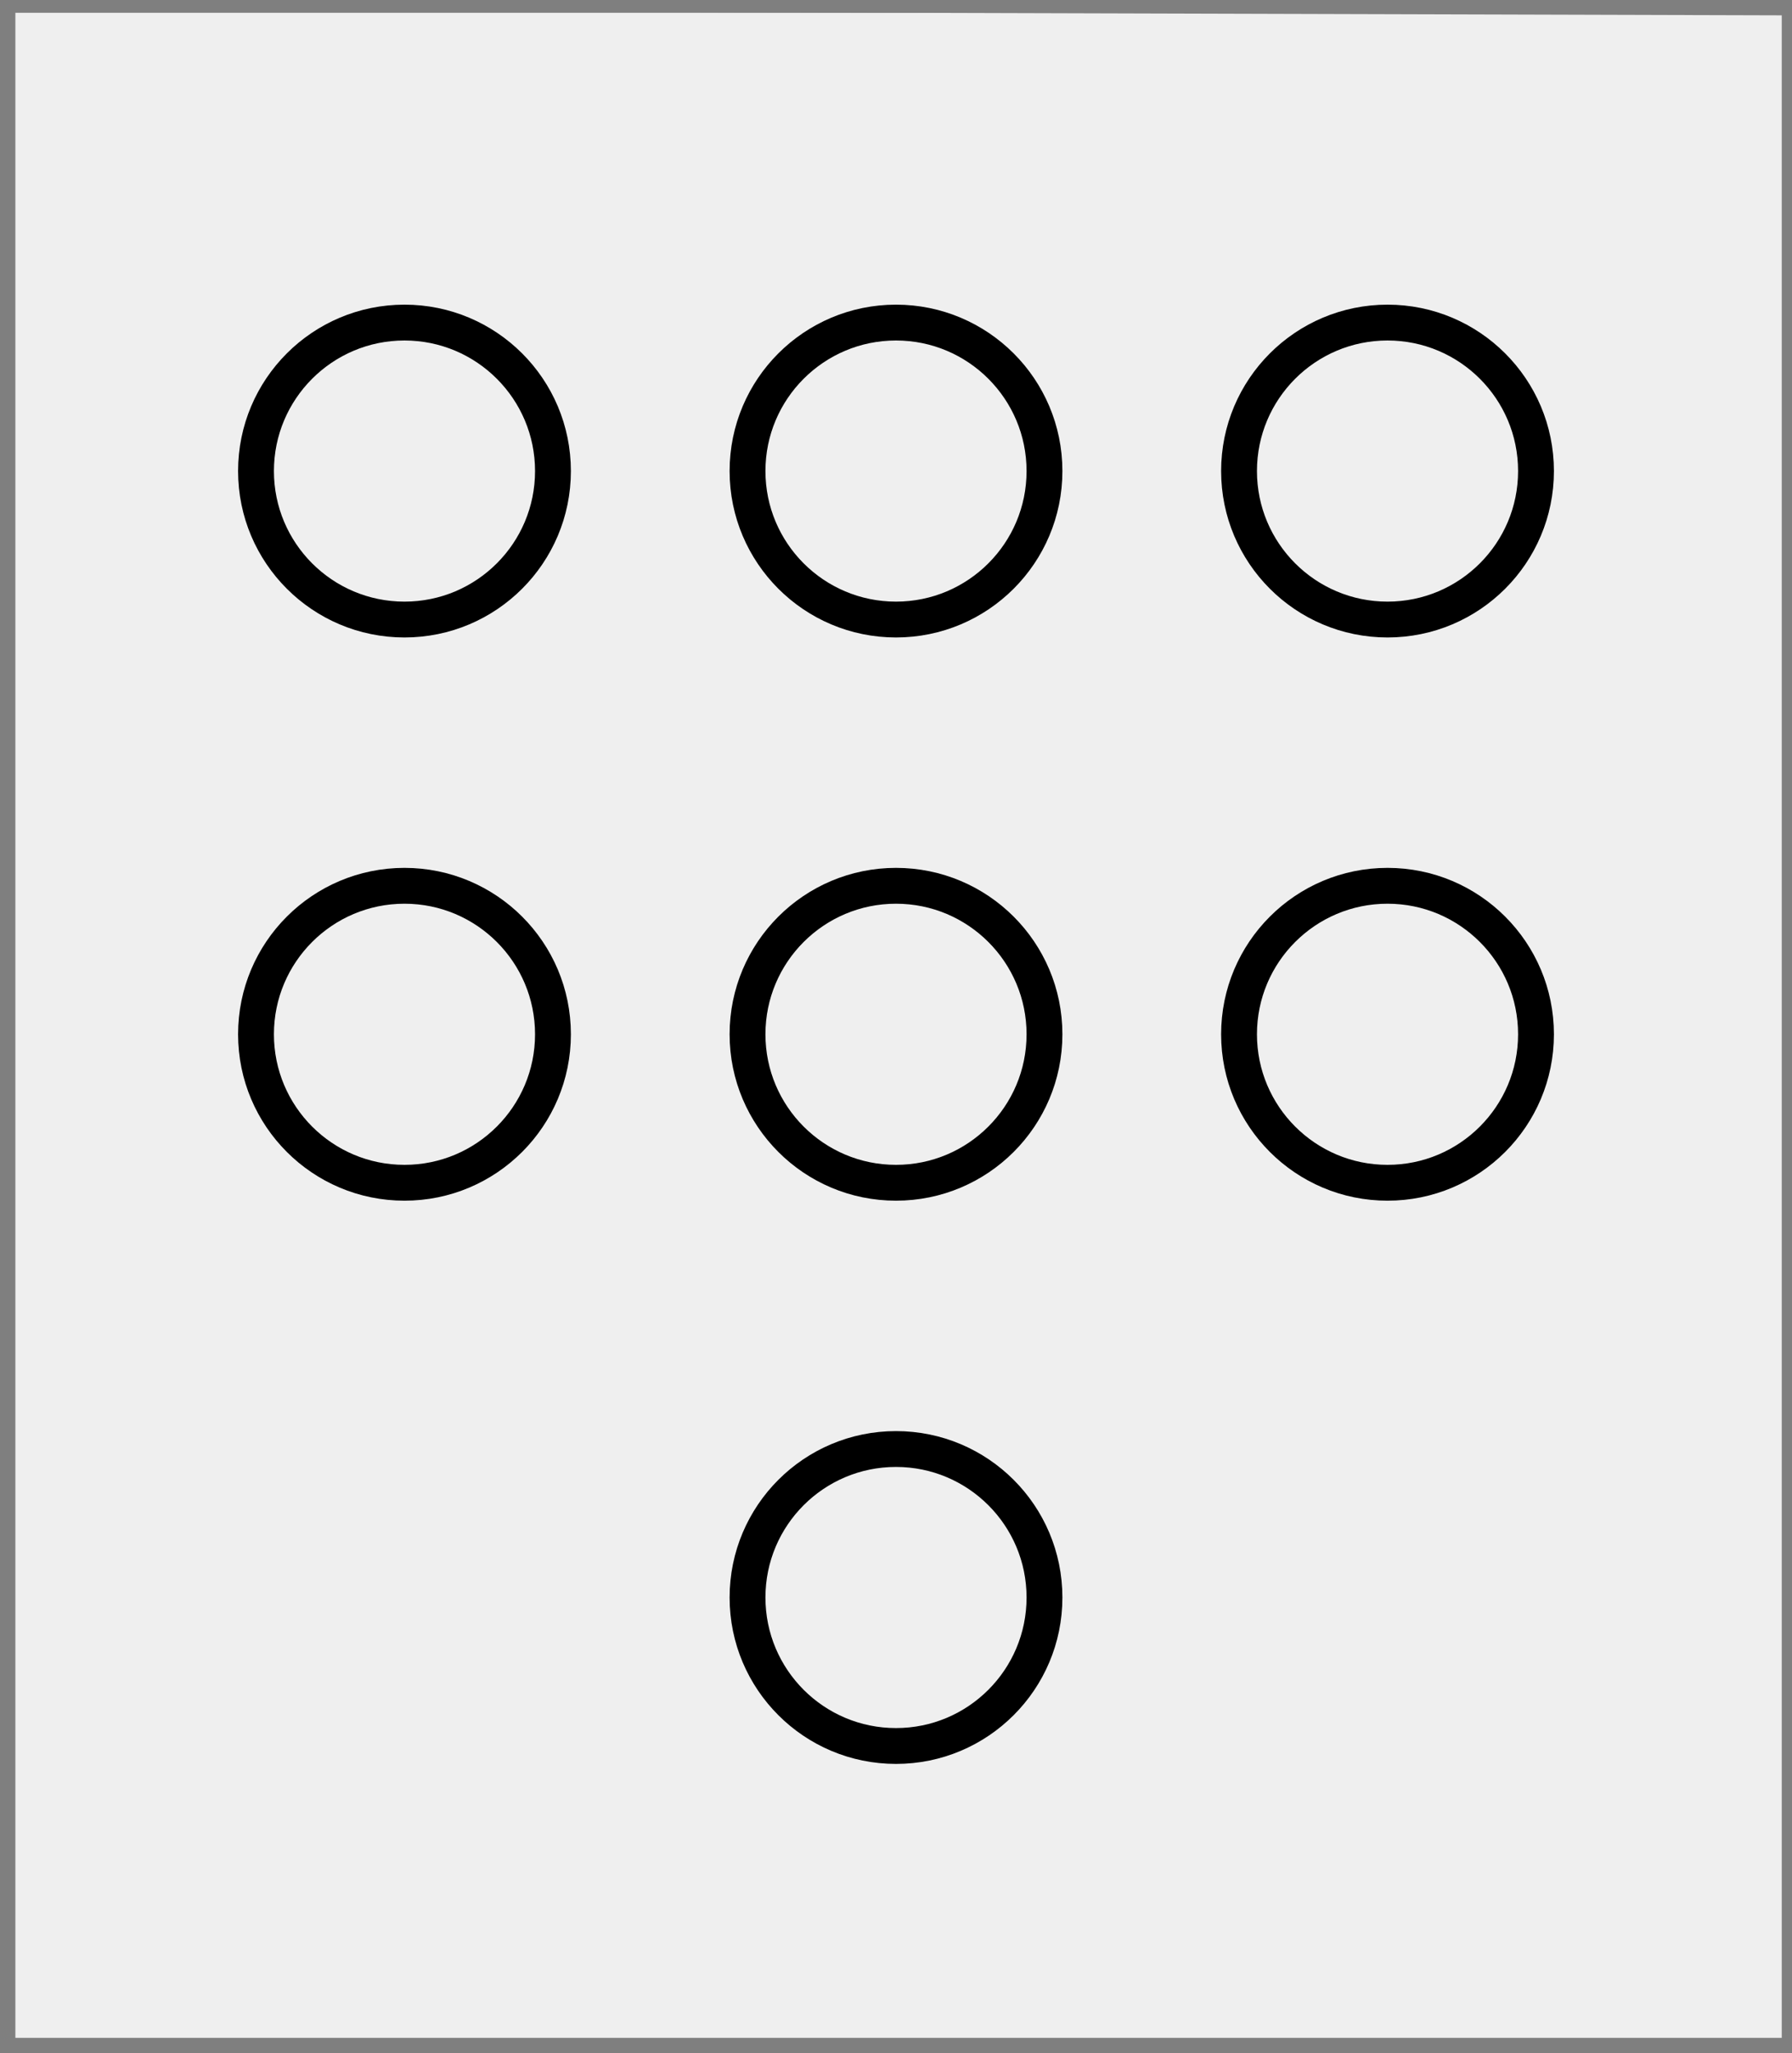
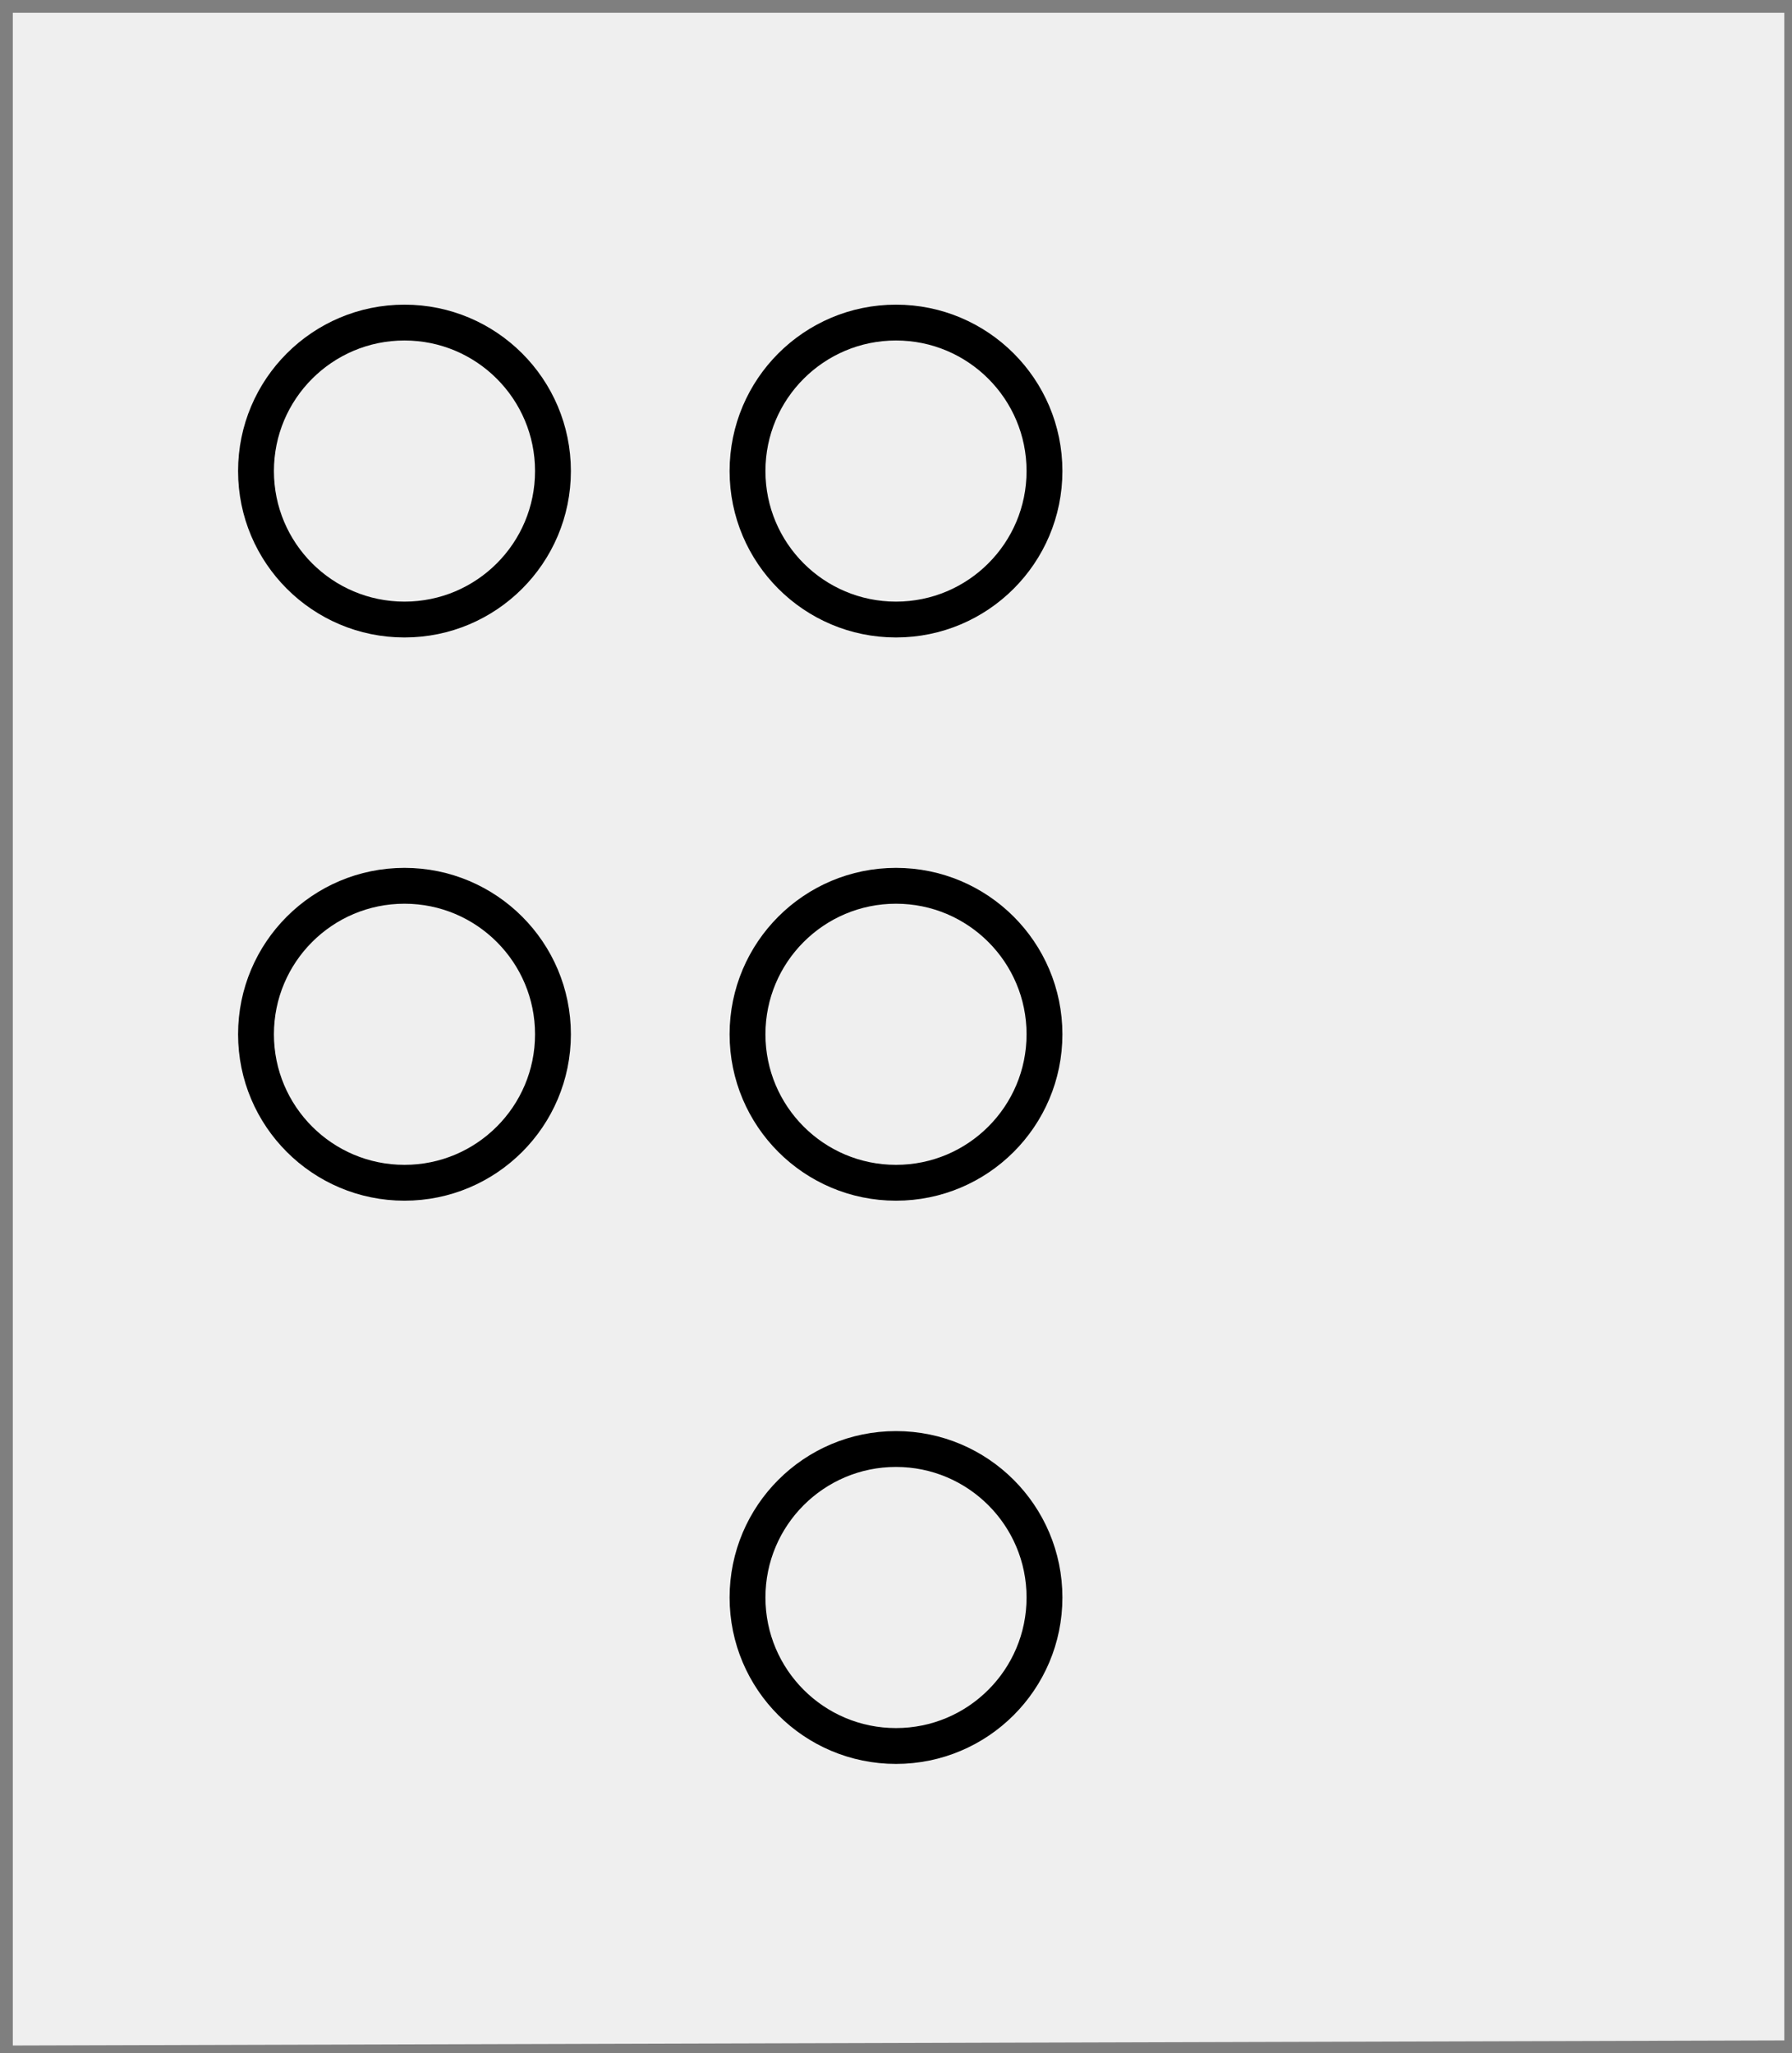
<svg xmlns="http://www.w3.org/2000/svg" width="350" height="401" xml:lang="fr">
  <rect width="100%" height="100%" fill="#333333" stroke="none" />
  <g>
    <g>
      <polygon points="1,401 350,400 350,1 1,1 " fill="#efefef" />
      <polygon points="1,401 350,400 350,1 1,1 " stroke="#7f7f7f" stroke-width="3" fill-opacity="0.0" />
    </g>
    <g>
      <circle cx="79" cy="92" r="29" stroke="#000000" stroke-width="7" fill-opacity="0.0" />
      <circle cx="175" cy="92" r="29" stroke="#000000" stroke-width="7" fill-opacity="0.0" />
-       <circle cx="271" cy="92" r="29" stroke="#000000" stroke-width="7" fill-opacity="0.0" />
      <circle cx="79" cy="202" r="29" stroke="#000000" stroke-width="7" fill-opacity="0.0" />
      <circle cx="175" cy="202" r="29" stroke="#000000" stroke-width="7" fill-opacity="0.0" />
-       <circle cx="271" cy="202" r="29" stroke="#000000" stroke-width="7" fill-opacity="0.0" />
      <circle cx="175" cy="312" r="29" stroke="#000000" stroke-width="7" fill-opacity="0.0" />
    </g>
  </g>
-   <polygon points="1,0 350,1 350,400 1,400 " stroke="#7f7f7f" stroke-width="4" fill-opacity="0.0" />
</svg>